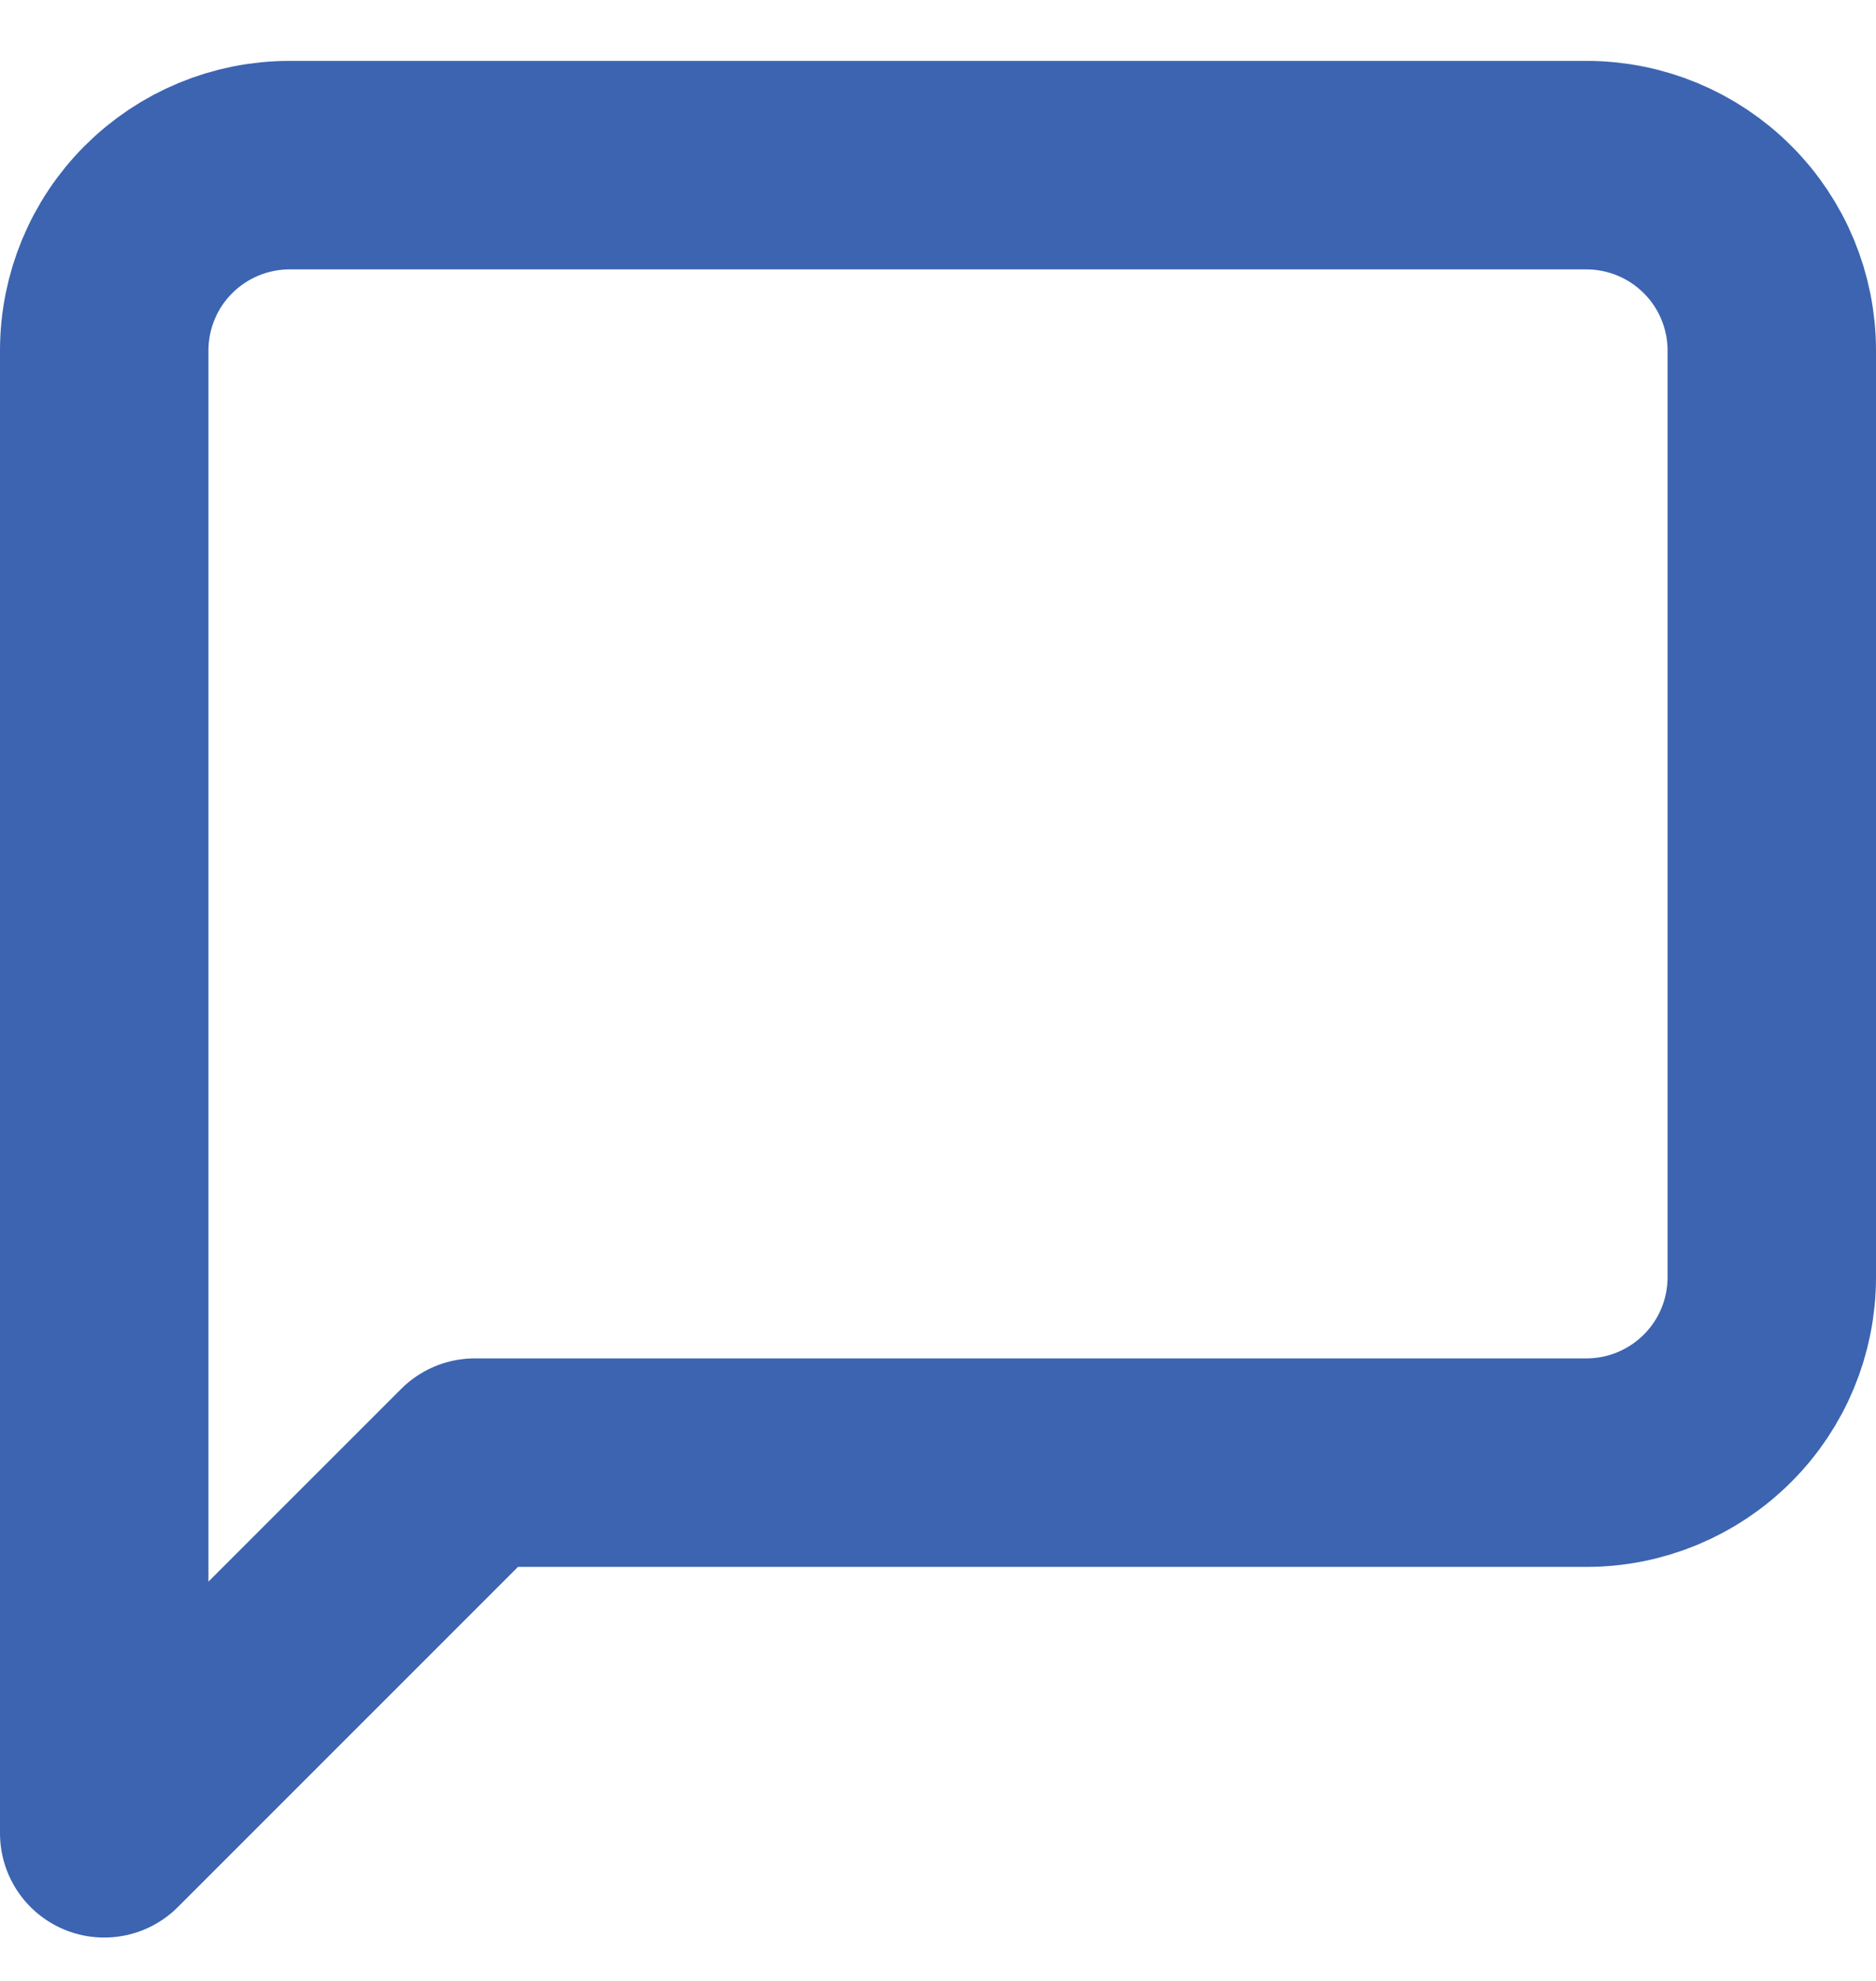
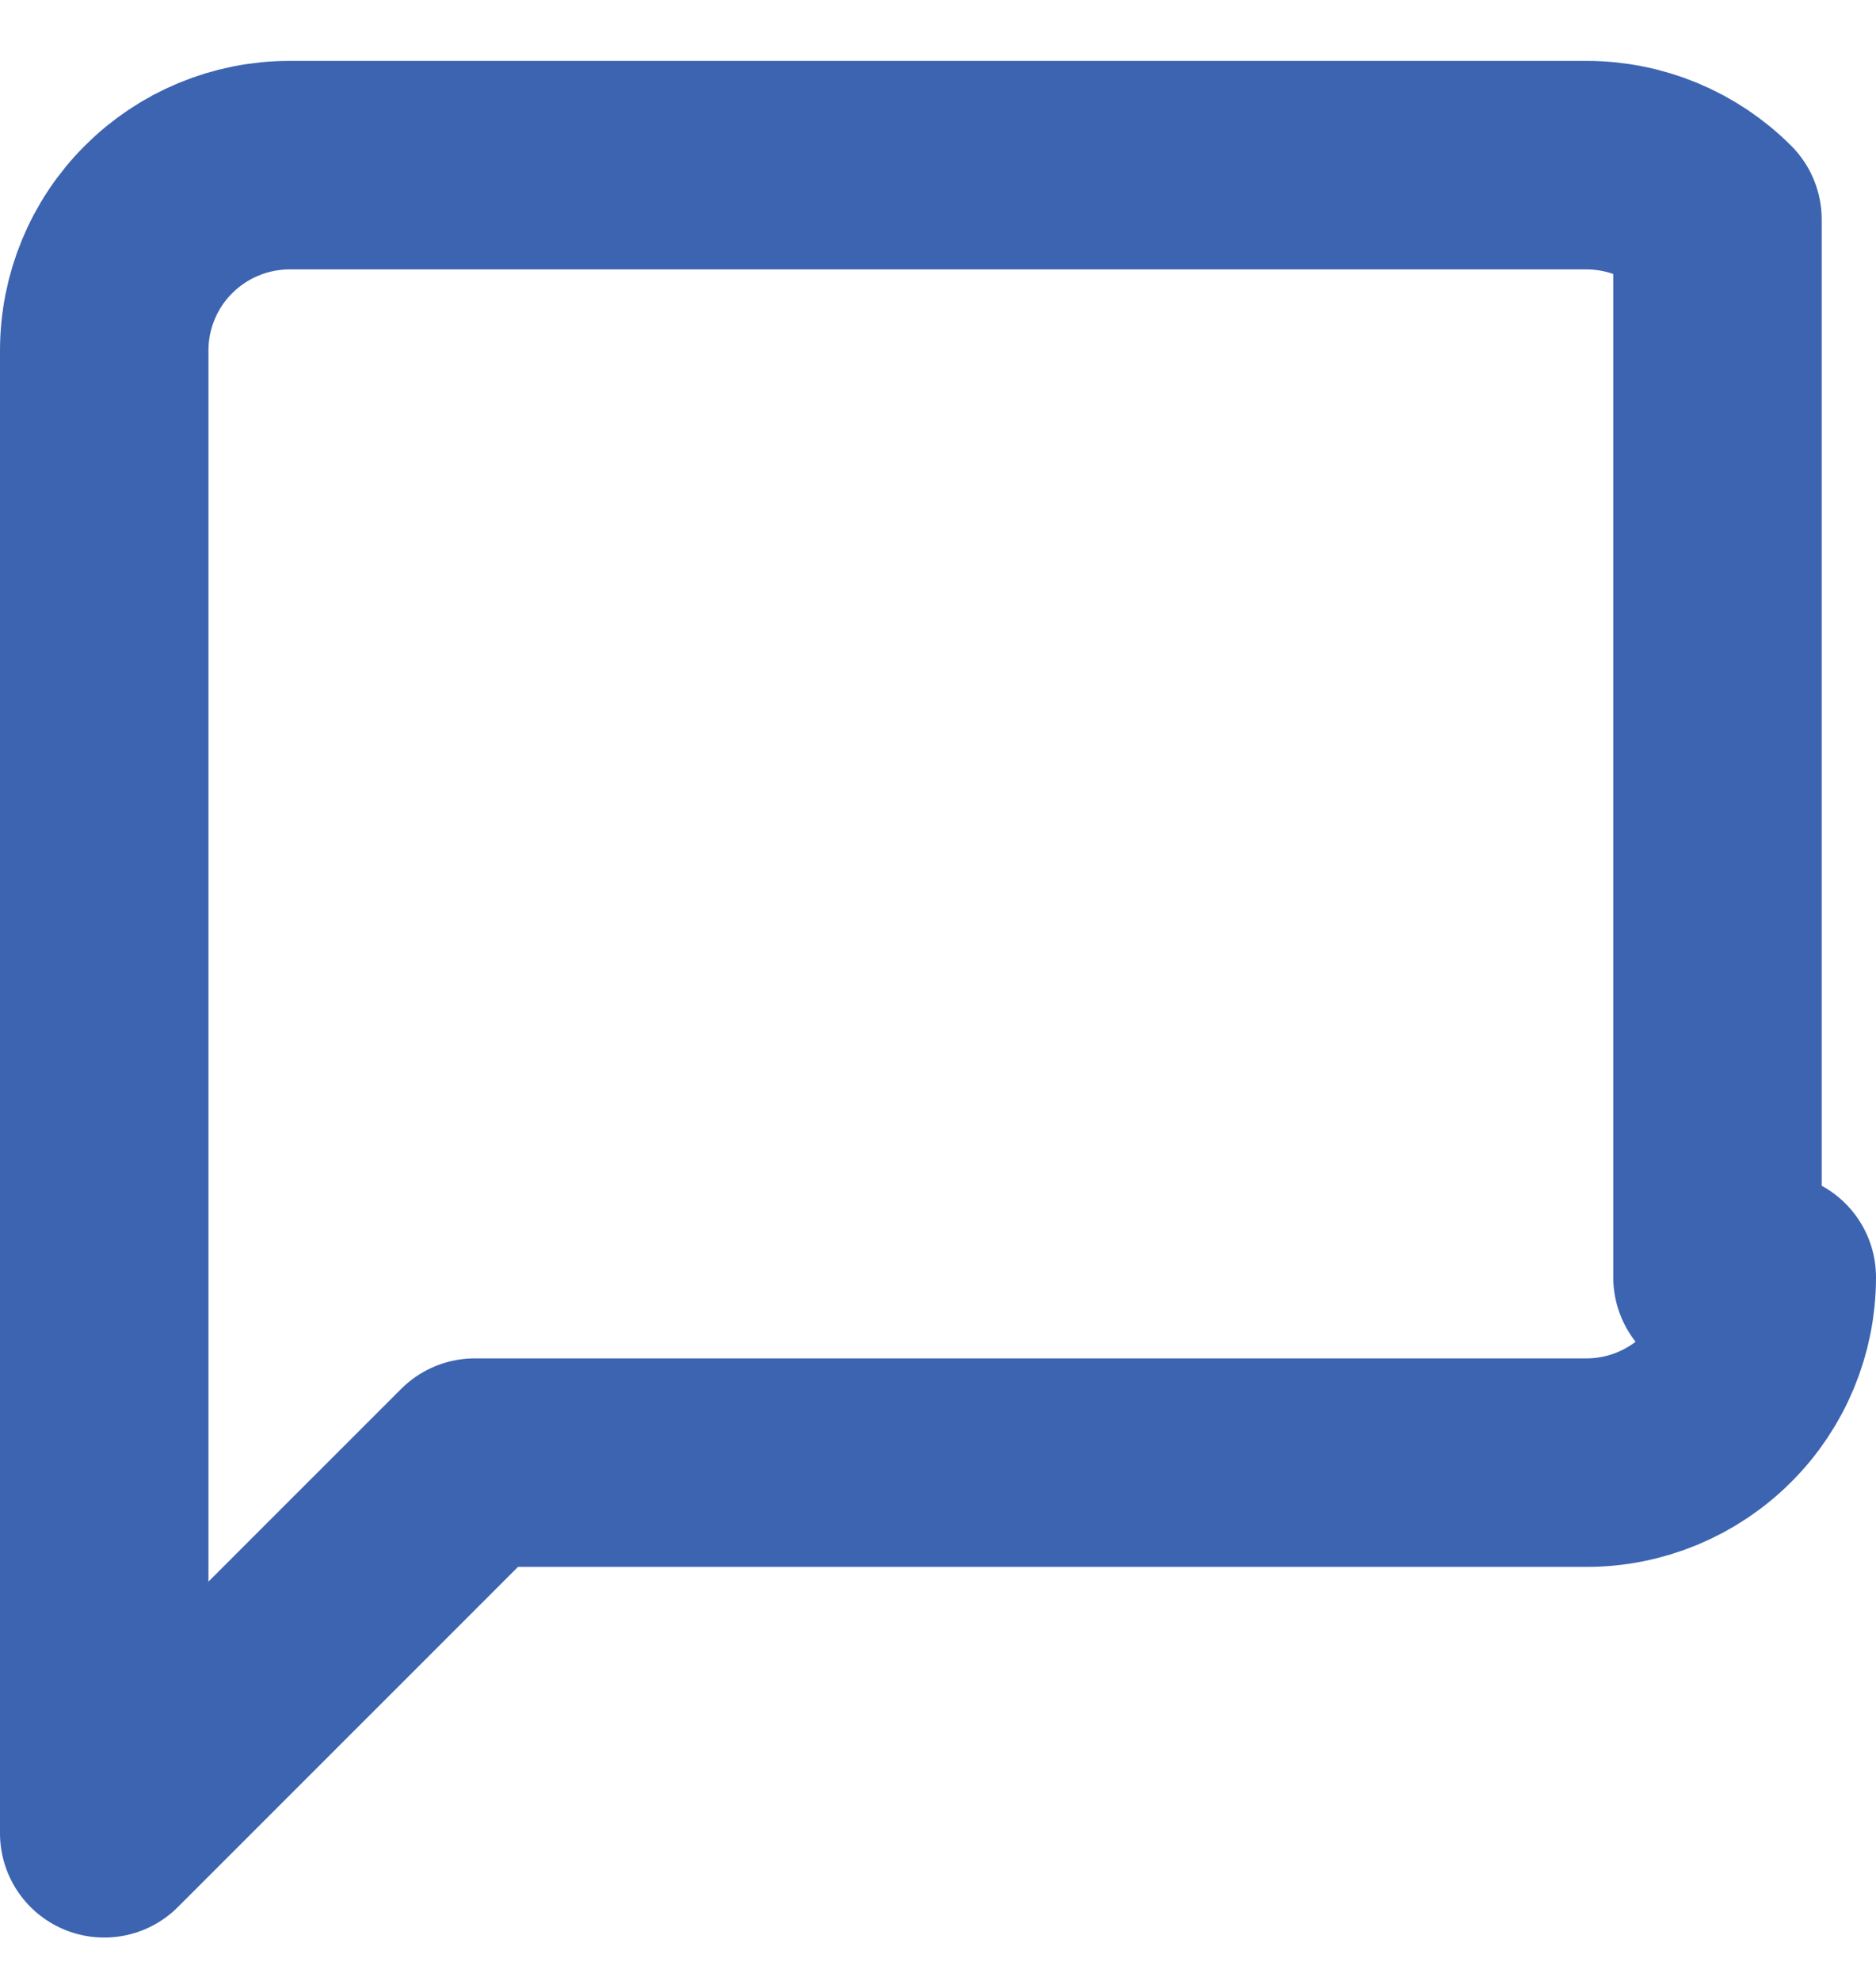
<svg xmlns="http://www.w3.org/2000/svg" width="18" height="19" viewBox="0 0 18 19" fill="none">
-   <path d="M17 12.251C17 12.723 16.813 13.175 16.479 13.508C16.146 13.841 15.694 14.029 15.222 14.029H4.556L1 17.584V3.362C1 2.891 1.187 2.438 1.521 2.105C1.854 1.772 2.306 1.584 2.778 1.584H15.222C15.694 1.584 16.146 1.772 16.479 2.105C16.813 2.438 17 2.891 17 3.362V12.251Z" stroke="#3C64B1" stroke-width="2" stroke-linecap="round" stroke-linejoin="round" />
+   <path d="M17 12.251C17 12.723 16.813 13.175 16.479 13.508C16.146 13.841 15.694 14.029 15.222 14.029H4.556L1 17.584V3.362C1 2.891 1.187 2.438 1.521 2.105C1.854 1.772 2.306 1.584 2.778 1.584H15.222C15.694 1.584 16.146 1.772 16.479 2.105V12.251Z" stroke="#3C64B1" stroke-width="2" stroke-linecap="round" stroke-linejoin="round" />
</svg>